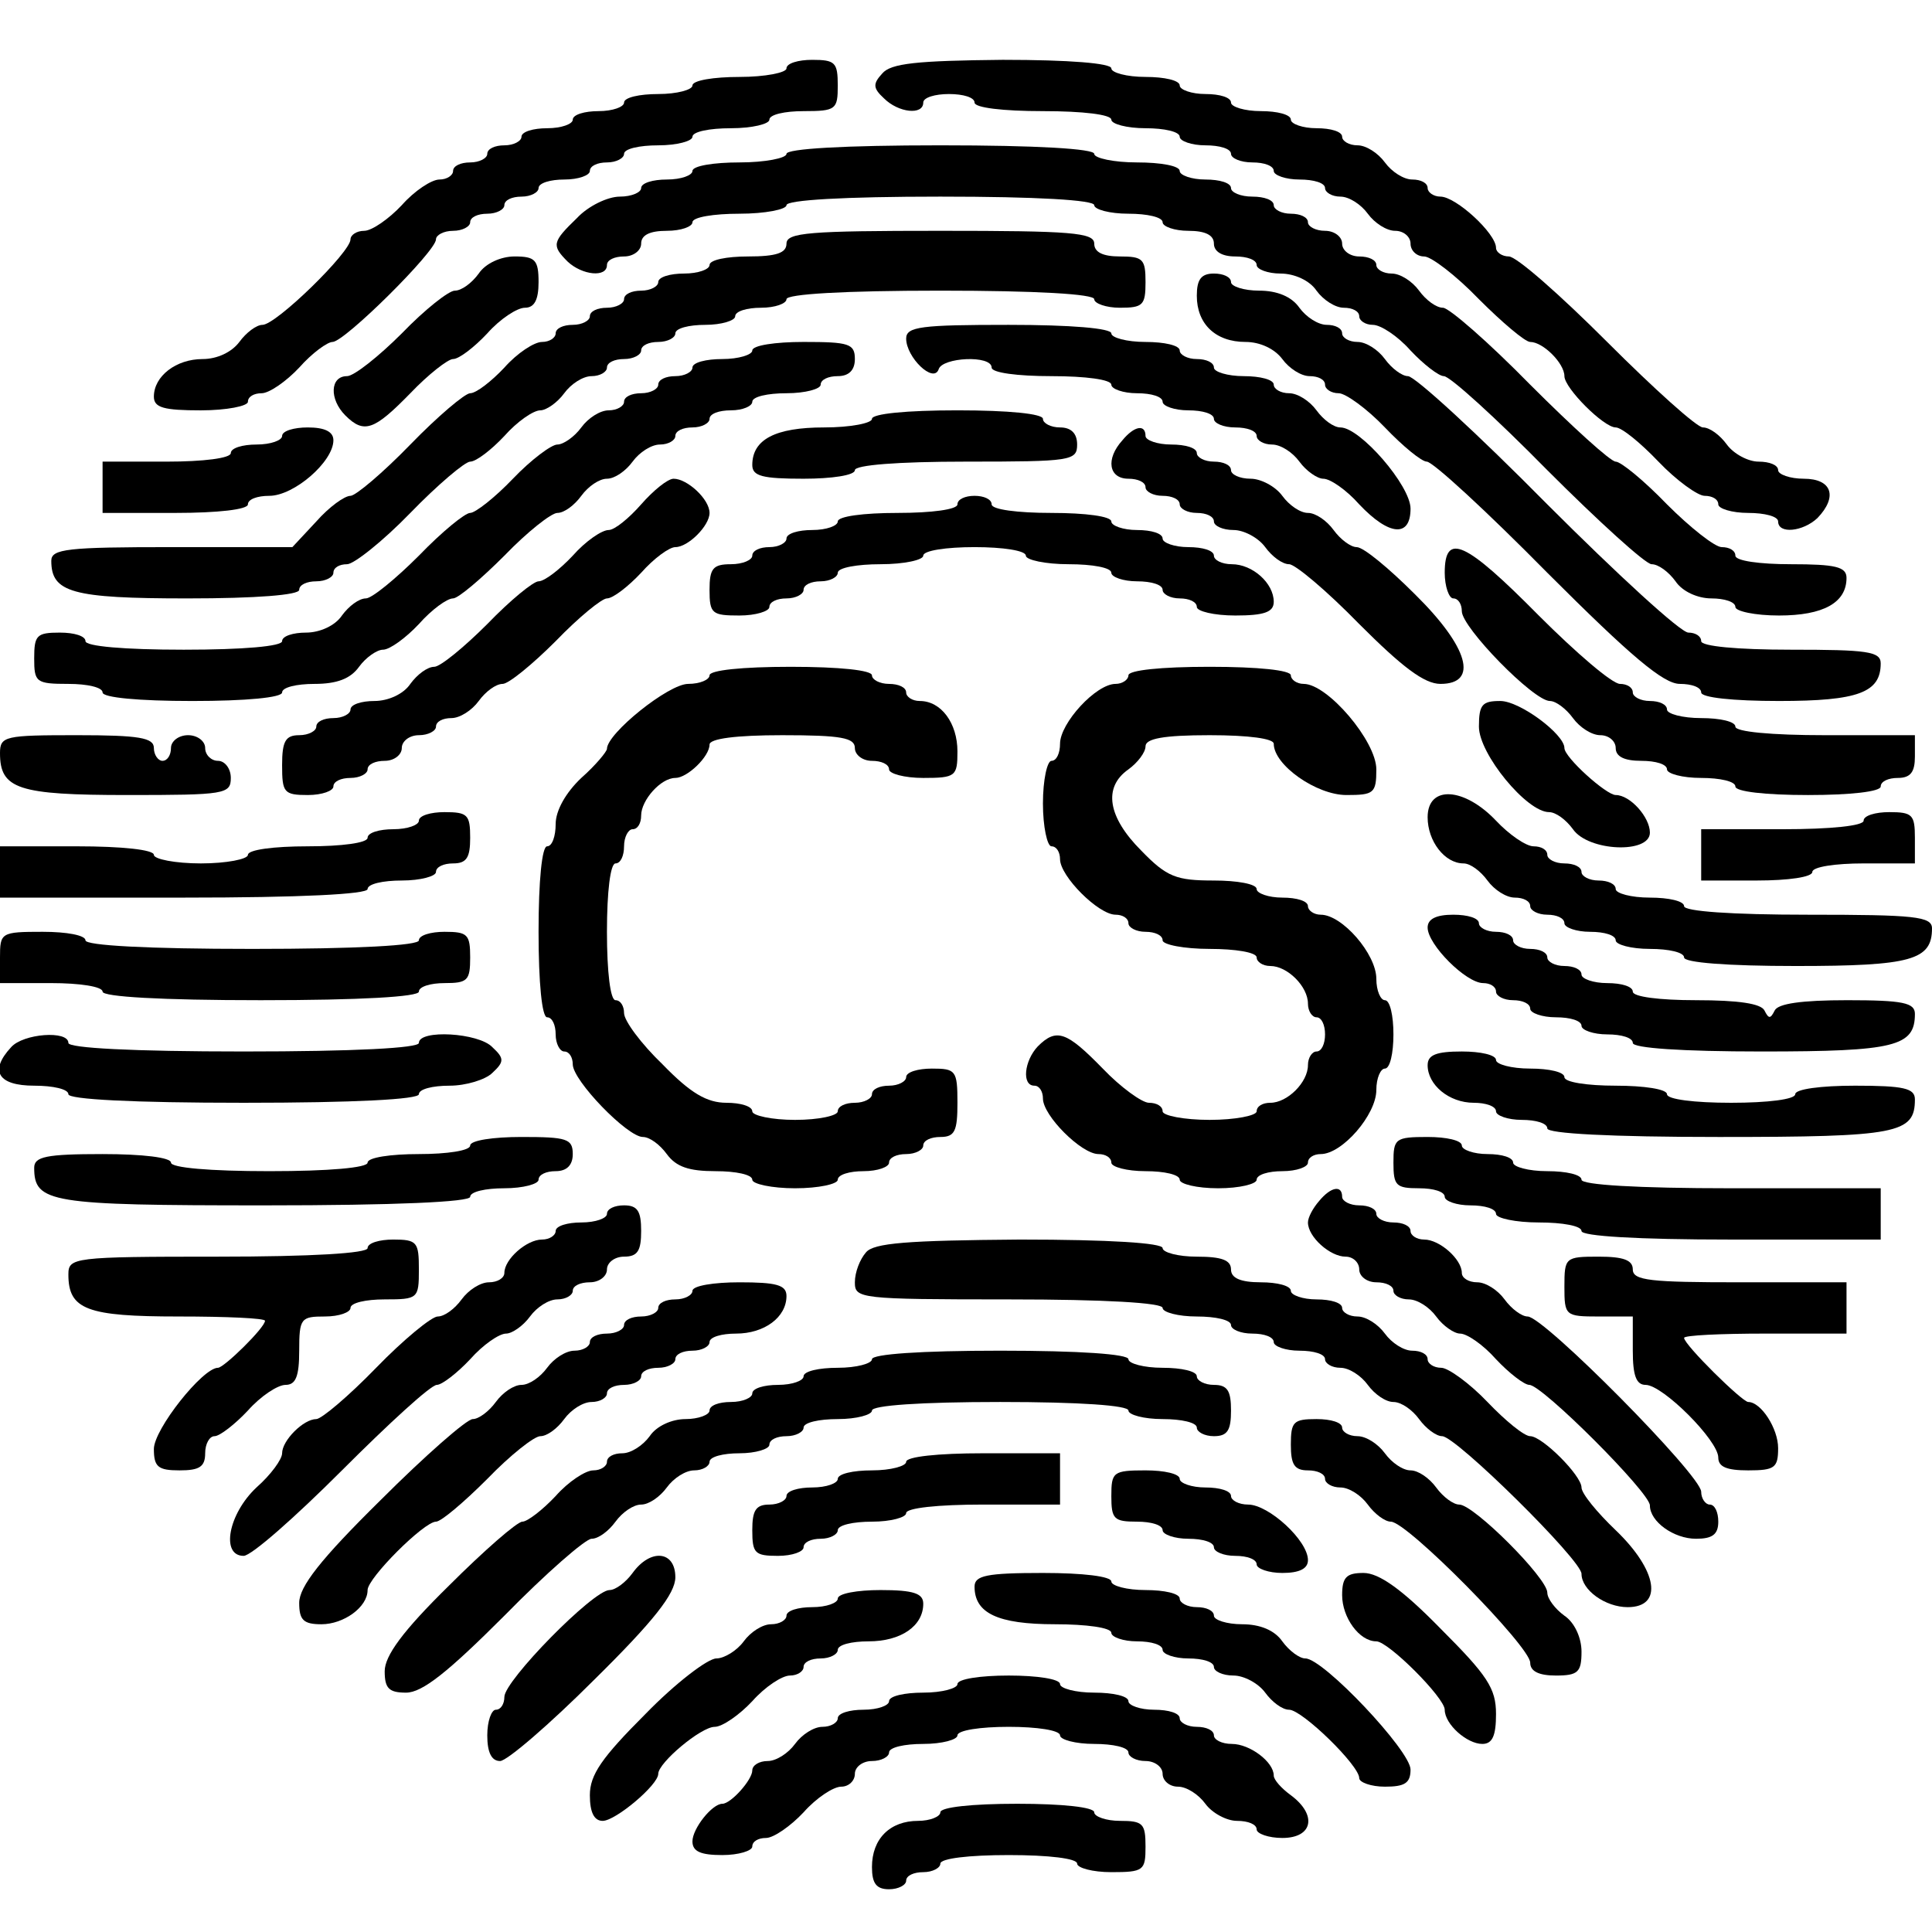
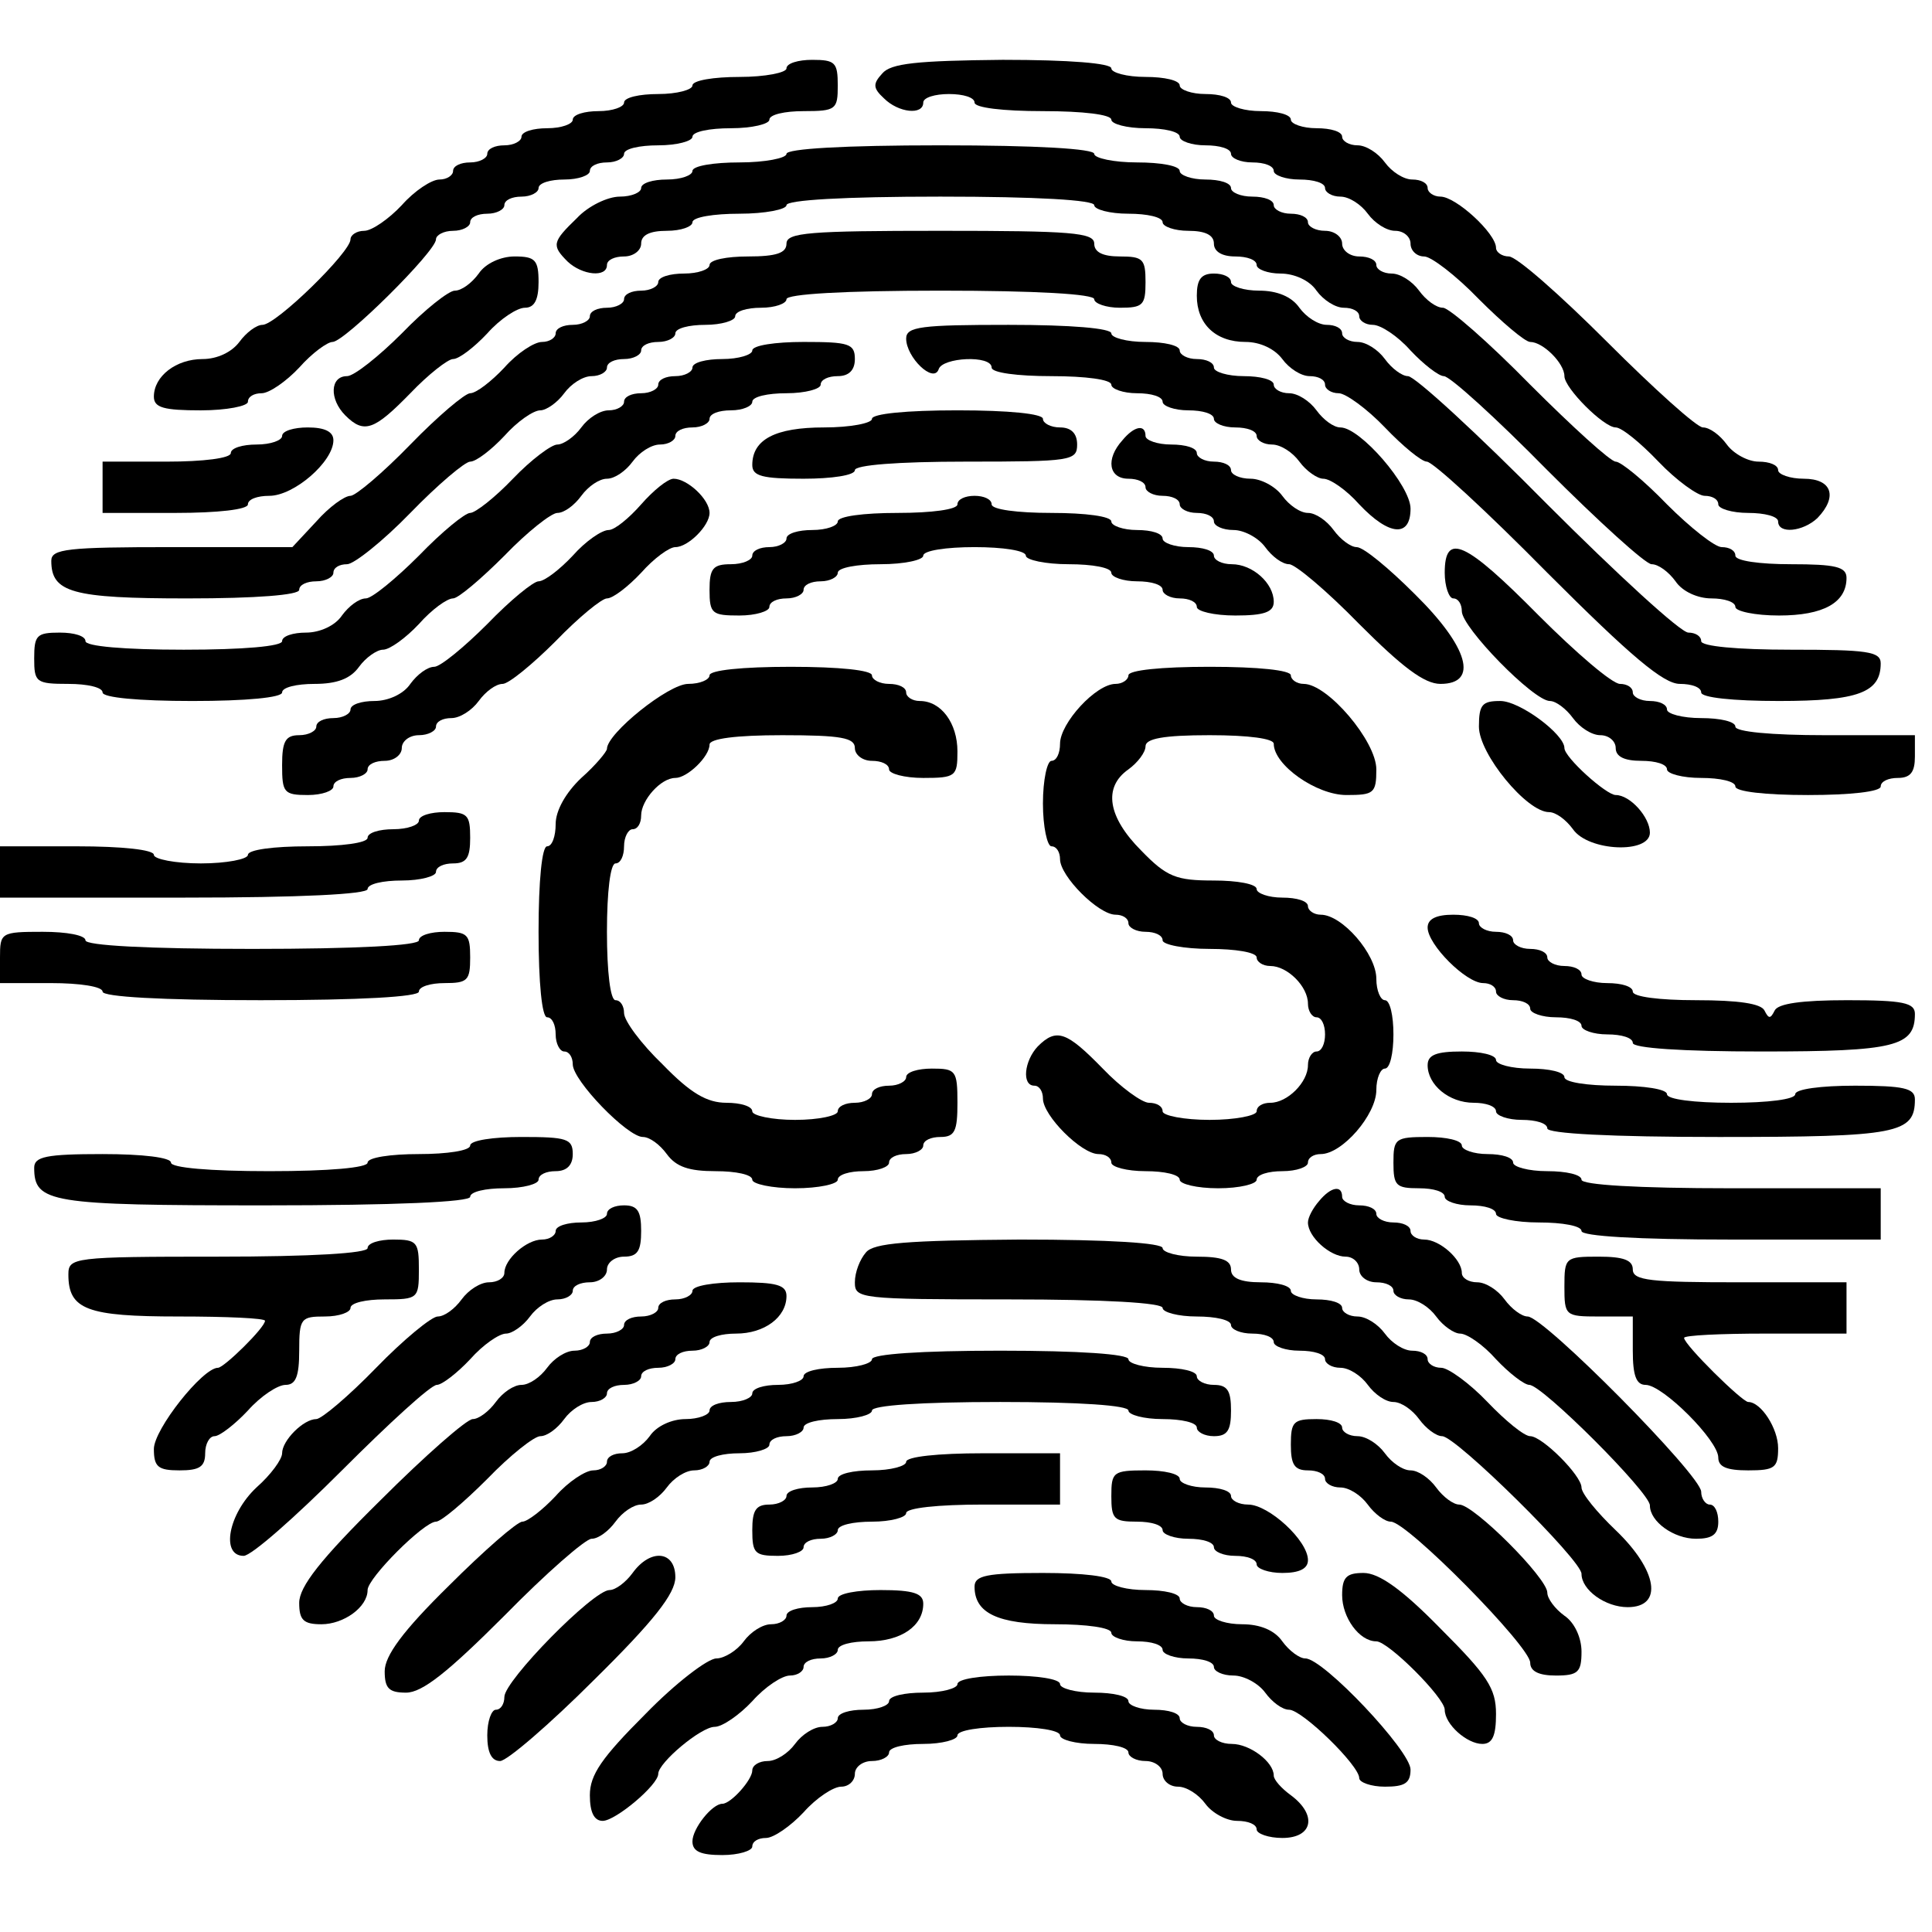
<svg xmlns="http://www.w3.org/2000/svg" version="1.0" width="226pt" height="226pt" viewBox="0 0 226 226" preserveAspectRatio="xMidYMid meet">
  <g transform="translate(0,226) scale(0.1,-0.1)" fill="#000000" stroke="none">
    <path d="M920 2180 c0 -5 -25 -10 -55 -10 -30 0 -55 -4 -55 -10 0 -5 -18 -10 -40 -10 -22 0 -40 -4 -40 -10 0 -5 -13 -10 -30 -10 -16 0 -30 -4 -30 -10 0 -5 -13 -10 -30 -10 -16 0 -30 -4 -30 -10 0 -5 -9 -10 -20 -10 -11 0 -20 -4 -20 -10 0 -5 -9 -10 -20 -10 -11 0 -20 -4 -20 -10 0 -5 -7 -10 -16 -10 -9 0 -29 -13 -44 -30 -15 -16 -35 -30 -44 -30 -9 0 -16 -5 -16 -10 0 -15 -87 -100 -103 -100 -7 0 -19 -9 -27 -20 -9 -12 -26 -20 -43 -20 -31 0 -57 -20 -57 -44 0 -13 12 -16 55 -16 30 0 55 5 55 10 0 6 7 10 16 10 9 0 29 14 44 30 15 17 33 30 39 30 14 0 121 106 121 120 0 5 9 10 20 10 11 0 20 5 20 10 0 6 9 10 20 10 11 0 20 5 20 10 0 6 9 10 20 10 11 0 20 5 20 10 0 6 14 10 30 10 17 0 30 5 30 10 0 6 9 10 20 10 11 0 20 5 20 10 0 6 18 10 40 10 22 0 40 5 40 10 0 6 20 10 45 10 25 0 45 5 45 10 0 6 18 10 40 10 38 0 40 2 40 30 0 27 -3 30 -30 30 -16 0 -30 -4 -30 -10z" />
    <path d="M1032 2174 c-11 -12 -11 -17 2 -29 17 -17 46 -20 46 -5 0 6 14 10 30 10 17 0 30 -4 30 -10 0 -6 33 -10 80 -10 47 0 80 -4 80 -10 0 -5 18 -10 40 -10 22 0 40 -4 40 -10 0 -5 14 -10 30 -10 17 0 30 -4 30 -10 0 -5 11 -10 25 -10 14 0 25 -4 25 -10 0 -5 14 -10 30 -10 17 0 30 -4 30 -10 0 -5 8 -10 18 -10 10 0 24 -9 32 -20 8 -11 22 -20 32 -20 10 0 18 -7 18 -15 0 -8 7 -15 16 -15 8 0 37 -22 64 -50 27 -27 54 -50 60 -50 15 0 40 -25 40 -40 0 -14 46 -60 60 -60 7 0 29 -18 50 -40 21 -22 46 -40 54 -40 9 0 16 -4 16 -10 0 -5 16 -10 35 -10 19 0 35 -4 35 -10 0 -15 29 -12 46 4 24 25 17 46 -16 46 -16 0 -30 5 -30 10 0 6 -10 10 -23 10 -12 0 -29 9 -37 20 -8 11 -20 20 -28 20 -7 0 -57 45 -112 100 -55 55 -106 100 -115 100 -8 0 -15 5 -15 10 0 17 -47 60 -65 60 -8 0 -15 5 -15 10 0 6 -8 10 -18 10 -10 0 -24 9 -32 20 -8 11 -22 20 -32 20 -10 0 -18 5 -18 10 0 6 -13 10 -30 10 -16 0 -30 5 -30 10 0 6 -16 10 -35 10 -19 0 -35 5 -35 10 0 6 -13 10 -30 10 -16 0 -30 5 -30 10 0 6 -18 10 -40 10 -22 0 -40 5 -40 10 0 6 -49 10 -127 10 -100 -1 -131 -4 -141 -16z" />
    <path d="M920 2080 c0 -5 -25 -10 -55 -10 -30 0 -55 -4 -55 -10 0 -5 -13 -10 -30 -10 -16 0 -30 -4 -30 -10 0 -5 -11 -10 -25 -10 -14 0 -37 -11 -50 -25 -29 -28 -30 -32 -11 -51 17 -16 46 -19 46 -4 0 6 9 10 20 10 11 0 20 7 20 15 0 10 10 15 30 15 17 0 30 5 30 10 0 6 25 10 55 10 30 0 55 5 55 10 0 6 67 10 180 10 113 0 180 -4 180 -10 0 -5 18 -10 40 -10 22 0 40 -4 40 -10 0 -5 14 -10 30 -10 20 0 30 -5 30 -15 0 -9 9 -15 25 -15 14 0 25 -4 25 -10 0 -5 13 -10 28 -10 16 0 34 -8 42 -20 8 -11 22 -20 32 -20 10 0 18 -4 18 -10 0 -5 7 -10 16 -10 9 0 29 -13 44 -30 15 -16 33 -30 39 -30 7 0 61 -49 121 -110 60 -60 115 -110 122 -110 8 0 20 -9 28 -20 8 -12 26 -20 42 -20 15 0 28 -4 28 -10 0 -5 23 -10 51 -10 52 0 79 15 79 44 0 13 -13 16 -65 16 -37 0 -65 4 -65 10 0 6 -7 10 -16 10 -8 0 -37 23 -64 50 -27 28 -54 50 -60 50 -6 0 -51 41 -100 90 -49 50 -95 90 -102 90 -8 0 -20 9 -28 20 -8 11 -22 20 -32 20 -10 0 -18 5 -18 10 0 6 -9 10 -20 10 -11 0 -20 7 -20 15 0 8 -9 15 -20 15 -11 0 -20 5 -20 10 0 6 -9 10 -20 10 -11 0 -20 5 -20 10 0 6 -11 10 -25 10 -14 0 -25 5 -25 10 0 6 -13 10 -30 10 -16 0 -30 5 -30 10 0 6 -22 10 -50 10 -27 0 -50 5 -50 10 0 6 -67 10 -180 10 -113 0 -180 -4 -180 -10z" />
    <path d="M920 1975 c0 -11 -12 -15 -45 -15 -25 0 -45 -4 -45 -10 0 -5 -13 -10 -30 -10 -16 0 -30 -4 -30 -10 0 -5 -9 -10 -20 -10 -11 0 -20 -4 -20 -10 0 -5 -9 -10 -20 -10 -11 0 -20 -4 -20 -10 0 -5 -9 -10 -20 -10 -11 0 -20 -4 -20 -10 0 -5 -7 -10 -16 -10 -9 0 -29 -13 -44 -30 -15 -16 -33 -30 -40 -30 -6 0 -38 -27 -70 -60 -32 -33 -64 -60 -70 -60 -7 0 -25 -13 -40 -30 l-28 -30 -141 0 c-122 0 -141 -2 -141 -16 0 -37 24 -44 159 -44 81 0 131 4 131 10 0 6 9 10 20 10 11 0 20 5 20 10 0 6 7 10 16 10 8 0 42 27 74 60 32 33 64 60 70 60 7 0 25 14 40 30 15 17 34 30 42 30 7 0 20 9 28 20 8 11 22 20 32 20 10 0 18 5 18 10 0 6 9 10 20 10 11 0 20 5 20 10 0 6 9 10 20 10 11 0 20 5 20 10 0 6 16 10 35 10 19 0 35 5 35 10 0 6 14 10 30 10 17 0 30 5 30 10 0 6 67 10 180 10 113 0 180 -4 180 -10 0 -5 14 -10 30 -10 27 0 30 3 30 30 0 27 -3 30 -30 30 -20 0 -30 5 -30 15 0 13 -27 15 -180 15 -153 0 -180 -2 -180 -15z" />
    <path d="M560 1940 c-8 -11 -20 -20 -28 -20 -7 0 -35 -22 -62 -50 -27 -27 -56 -50 -64 -50 -20 0 -21 -27 -2 -46 22 -22 34 -17 76 26 21 22 44 40 50 40 7 0 25 14 40 30 15 17 35 30 44 30 11 0 16 9 16 30 0 26 -4 30 -28 30 -16 0 -34 -8 -42 -20z" />
    <path d="M1400 1914 c0 -33 22 -54 57 -54 17 0 34 -8 43 -20 8 -11 22 -20 32 -20 10 0 18 -4 18 -10 0 -5 7 -10 16 -10 8 0 33 -18 54 -40 21 -22 43 -40 49 -40 7 0 70 -58 141 -130 98 -98 136 -130 155 -130 14 0 25 -4 25 -10 0 -6 37 -10 91 -10 93 0 119 10 119 44 0 14 -16 16 -105 16 -63 0 -105 4 -105 10 0 6 -7 10 -15 10 -9 0 -83 68 -165 150 -82 83 -155 150 -163 150 -7 0 -19 9 -27 20 -8 11 -22 20 -32 20 -10 0 -18 5 -18 10 0 6 -8 10 -18 10 -10 0 -24 9 -32 20 -9 13 -26 20 -47 20 -18 0 -33 5 -33 10 0 6 -9 10 -20 10 -15 0 -20 -7 -20 -26z" />
    <path d="M1060 1864 c0 -22 32 -53 38 -36 4 14 62 17 62 2 0 -6 30 -10 70 -10 40 0 70 -4 70 -10 0 -5 14 -10 30 -10 17 0 30 -4 30 -10 0 -5 14 -10 30 -10 17 0 30 -4 30 -10 0 -5 11 -10 25 -10 14 0 25 -4 25 -10 0 -5 8 -10 18 -10 10 0 24 -9 32 -20 8 -11 21 -20 28 -20 8 0 27 -13 42 -30 35 -37 60 -39 60 -5 0 27 -59 95 -82 95 -8 0 -20 9 -28 20 -8 11 -22 20 -32 20 -10 0 -18 5 -18 10 0 6 -16 10 -35 10 -19 0 -35 5 -35 10 0 6 -9 10 -20 10 -11 0 -20 5 -20 10 0 6 -18 10 -40 10 -22 0 -40 5 -40 10 0 6 -47 10 -120 10 -102 0 -120 -2 -120 -16z" />
    <path d="M880 1850 c0 -5 -16 -10 -35 -10 -19 0 -35 -4 -35 -10 0 -5 -9 -10 -20 -10 -11 0 -20 -4 -20 -10 0 -5 -9 -10 -20 -10 -11 0 -20 -4 -20 -10 0 -5 -8 -10 -18 -10 -10 0 -24 -9 -32 -20 -8 -11 -21 -20 -28 -20 -7 0 -31 -18 -52 -40 -21 -22 -44 -40 -50 -40 -6 0 -33 -22 -60 -50 -27 -27 -55 -50 -62 -50 -8 0 -20 -9 -28 -20 -8 -12 -26 -20 -42 -20 -15 0 -28 -4 -28 -10 0 -6 -45 -10 -115 -10 -70 0 -115 4 -115 10 0 6 -13 10 -30 10 -27 0 -30 -3 -30 -30 0 -28 2 -30 40 -30 22 0 40 -4 40 -10 0 -6 42 -10 105 -10 63 0 105 4 105 10 0 6 17 10 38 10 26 0 42 6 52 20 8 11 21 20 28 20 8 0 27 14 42 30 15 17 33 30 40 30 6 0 33 23 60 50 27 28 55 50 62 50 8 0 20 9 28 20 8 11 21 20 30 20 9 0 22 9 30 20 8 11 22 20 32 20 10 0 18 5 18 10 0 6 9 10 20 10 11 0 20 5 20 10 0 6 11 10 25 10 14 0 25 5 25 10 0 6 18 10 40 10 22 0 40 5 40 10 0 6 9 10 20 10 13 0 20 7 20 20 0 18 -7 20 -60 20 -33 0 -60 -4 -60 -10z" />
    <path d="M1020 1770 c0 -5 -25 -10 -56 -10 -57 0 -84 -14 -84 -44 0 -13 12 -16 60 -16 33 0 60 4 60 10 0 6 50 10 130 10 123 0 130 1 130 20 0 13 -7 20 -20 20 -11 0 -20 5 -20 10 0 6 -40 10 -100 10 -60 0 -100 -4 -100 -10z" />
    <path d="M330 1750 c0 -5 -13 -10 -30 -10 -16 0 -30 -4 -30 -10 0 -6 -32 -10 -75 -10 l-75 0 0 -30 0 -30 85 0 c50 0 85 4 85 10 0 6 11 10 25 10 29 0 75 40 75 65 0 10 -10 15 -30 15 -16 0 -30 -4 -30 -10z" />
    <path d="M1313 1745 c-20 -22 -16 -45 7 -45 11 0 20 -4 20 -10 0 -5 9 -10 20 -10 11 0 20 -4 20 -10 0 -5 9 -10 20 -10 11 0 20 -4 20 -10 0 -5 10 -10 23 -10 12 0 29 -9 37 -20 8 -11 20 -20 28 -20 7 0 44 -31 82 -70 50 -50 76 -70 95 -70 45 0 33 43 -30 105 -30 30 -60 55 -68 55 -7 0 -19 9 -27 20 -8 11 -21 20 -30 20 -9 0 -22 9 -30 20 -8 11 -25 20 -37 20 -13 0 -23 5 -23 10 0 6 -9 10 -20 10 -11 0 -20 5 -20 10 0 6 -13 10 -30 10 -16 0 -30 5 -30 10 0 14 -13 12 -27 -5z" />
    <path d="M750 1670 c-14 -16 -31 -30 -38 -30 -8 0 -27 -13 -42 -30 -15 -16 -33 -30 -40 -30 -6 0 -33 -22 -60 -50 -27 -27 -55 -50 -62 -50 -8 0 -20 -9 -28 -20 -8 -12 -26 -20 -42 -20 -15 0 -28 -4 -28 -10 0 -5 -9 -10 -20 -10 -11 0 -20 -4 -20 -10 0 -5 -9 -10 -20 -10 -16 0 -20 -7 -20 -35 0 -32 2 -35 30 -35 17 0 30 5 30 10 0 6 9 10 20 10 11 0 20 5 20 10 0 6 9 10 20 10 11 0 20 7 20 15 0 8 9 15 20 15 11 0 20 5 20 10 0 6 8 10 18 10 10 0 24 9 32 20 8 11 20 20 28 20 7 0 35 23 62 50 27 28 54 50 60 50 7 0 25 14 40 30 15 17 33 30 40 30 15 0 40 25 40 40 0 16 -26 40 -42 40 -7 0 -24 -14 -38 -30z" />
    <path d="M1120 1670 c0 -6 -30 -10 -70 -10 -40 0 -70 -4 -70 -10 0 -5 -13 -10 -30 -10 -16 0 -30 -4 -30 -10 0 -5 -9 -10 -20 -10 -11 0 -20 -4 -20 -10 0 -5 -11 -10 -25 -10 -21 0 -25 -5 -25 -30 0 -28 3 -30 35 -30 19 0 35 5 35 10 0 6 9 10 20 10 11 0 20 5 20 10 0 6 9 10 20 10 11 0 20 5 20 10 0 6 23 10 50 10 28 0 50 5 50 10 0 6 27 10 60 10 33 0 60 -4 60 -10 0 -5 23 -10 50 -10 28 0 50 -4 50 -10 0 -5 14 -10 30 -10 17 0 30 -4 30 -10 0 -5 9 -10 20 -10 11 0 20 -4 20 -10 0 -5 20 -10 45 -10 34 0 45 4 45 16 0 22 -25 44 -49 44 -12 0 -21 5 -21 10 0 6 -13 10 -30 10 -16 0 -30 5 -30 10 0 6 -13 10 -30 10 -16 0 -30 5 -30 10 0 6 -30 10 -70 10 -40 0 -70 4 -70 10 0 6 -9 10 -20 10 -11 0 -20 -4 -20 -10z" />
    <path d="M1690 1590 c0 -16 5 -30 10 -30 6 0 10 -7 10 -15 0 -19 84 -105 103 -105 7 0 19 -9 27 -20 8 -11 22 -20 32 -20 10 0 18 -7 18 -15 0 -10 10 -15 30 -15 17 0 30 -4 30 -10 0 -5 18 -10 40 -10 22 0 40 -4 40 -10 0 -6 35 -10 85 -10 50 0 85 4 85 10 0 6 9 10 20 10 15 0 20 7 20 25 l0 25 -105 0 c-63 0 -105 4 -105 10 0 6 -18 10 -40 10 -22 0 -40 5 -40 10 0 6 -9 10 -20 10 -11 0 -20 5 -20 10 0 6 -7 10 -15 10 -9 0 -51 36 -95 80 -86 87 -110 98 -110 50z" />
    <path d="M830 1470 c0 -5 -11 -10 -25 -10 -23 0 -95 -58 -95 -76 0 -3 -13 -19 -30 -34 -18 -17 -30 -38 -30 -54 0 -14 -4 -26 -10 -26 -6 0 -10 -40 -10 -100 0 -60 4 -100 10 -100 6 0 10 -9 10 -20 0 -11 5 -20 10 -20 6 0 10 -7 10 -15 0 -19 64 -85 82 -85 8 0 20 -9 28 -20 11 -15 26 -20 57 -20 24 0 43 -4 43 -10 0 -5 23 -10 50 -10 28 0 50 5 50 10 0 6 14 10 30 10 17 0 30 5 30 10 0 6 9 10 20 10 11 0 20 5 20 10 0 6 9 10 20 10 17 0 20 7 20 40 0 38 -2 40 -30 40 -16 0 -30 -4 -30 -10 0 -5 -9 -10 -20 -10 -11 0 -20 -4 -20 -10 0 -5 -9 -10 -20 -10 -11 0 -20 -4 -20 -10 0 -5 -22 -10 -50 -10 -27 0 -50 5 -50 10 0 6 -14 10 -30 10 -23 0 -42 11 -75 45 -25 24 -45 51 -45 60 0 8 -4 15 -10 15 -6 0 -10 33 -10 80 0 47 4 80 10 80 6 0 10 9 10 20 0 11 5 20 10 20 6 0 10 7 10 16 0 18 23 44 40 44 14 0 40 25 40 39 0 7 31 11 85 11 69 0 85 -3 85 -15 0 -8 9 -15 20 -15 11 0 20 -4 20 -10 0 -5 18 -10 40 -10 38 0 40 2 40 31 0 33 -19 59 -44 59 -9 0 -16 5 -16 10 0 6 -9 10 -20 10 -11 0 -20 5 -20 10 0 6 -38 10 -95 10 -57 0 -95 -4 -95 -10z" />
    <path d="M1320 1470 c0 -5 -7 -10 -15 -10 -23 0 -65 -46 -65 -70 0 -11 -4 -20 -10 -20 -5 0 -10 -22 -10 -50 0 -27 5 -50 10 -50 6 0 10 -7 10 -15 0 -20 45 -65 65 -65 8 0 15 -4 15 -10 0 -5 9 -10 20 -10 11 0 20 -4 20 -10 0 -5 25 -10 55 -10 30 0 55 -4 55 -10 0 -5 7 -10 16 -10 20 0 44 -24 44 -44 0 -9 5 -16 10 -16 6 0 10 -9 10 -20 0 -11 -4 -20 -10 -20 -5 0 -10 -7 -10 -16 0 -20 -24 -44 -44 -44 -9 0 -16 -4 -16 -10 0 -5 -25 -10 -55 -10 -30 0 -55 5 -55 10 0 6 -7 10 -16 10 -8 0 -33 18 -54 40 -42 43 -54 48 -76 26 -16 -17 -19 -46 -4 -46 6 0 10 -7 10 -15 0 -20 45 -65 65 -65 8 0 15 -4 15 -10 0 -5 18 -10 40 -10 22 0 40 -4 40 -10 0 -5 20 -10 45 -10 25 0 45 5 45 10 0 6 14 10 30 10 17 0 30 5 30 10 0 6 7 10 15 10 25 0 65 46 65 75 0 14 5 25 10 25 6 0 10 18 10 40 0 22 -4 40 -10 40 -5 0 -10 11 -10 25 0 29 -40 75 -65 75 -8 0 -15 5 -15 10 0 6 -13 10 -30 10 -16 0 -30 5 -30 10 0 6 -23 10 -50 10 -44 0 -55 4 -85 35 -39 39 -45 74 -15 95 11 8 20 20 20 27 0 9 21 13 75 13 46 0 75 -4 75 -10 0 -25 50 -60 85 -60 32 0 35 2 35 30 0 33 -57 100 -85 100 -8 0 -15 5 -15 10 0 6 -38 10 -95 10 -57 0 -95 -4 -95 -10z" />
    <path d="M1730 1410 c0 -32 56 -100 82 -100 8 0 20 -9 28 -20 18 -26 90 -29 90 -4 0 18 -23 44 -40 44 -11 0 -60 44 -60 55 0 16 -52 55 -75 55 -21 0 -25 -4 -25 -30z" />
-     <path d="M0 1379 c0 -42 21 -49 149 -49 114 0 121 1 121 20 0 11 -7 20 -15 20 -8 0 -15 7 -15 15 0 8 -9 15 -20 15 -11 0 -20 -7 -20 -15 0 -8 -4 -15 -10 -15 -5 0 -10 7 -10 15 0 12 -17 15 -90 15 -84 0 -90 -1 -90 -21z" />
-     <path d="M1670 1304 c0 -28 20 -54 42 -54 8 0 20 -9 28 -20 8 -11 22 -20 32 -20 10 0 18 -4 18 -10 0 -5 9 -10 20 -10 11 0 20 -4 20 -10 0 -5 14 -10 30 -10 17 0 30 -4 30 -10 0 -5 18 -10 40 -10 22 0 40 -4 40 -10 0 -6 50 -10 131 -10 135 0 159 7 159 44 0 14 -20 16 -145 16 -90 0 -145 4 -145 10 0 6 -18 10 -40 10 -22 0 -40 5 -40 10 0 6 -9 10 -20 10 -11 0 -20 5 -20 10 0 6 -9 10 -20 10 -11 0 -20 5 -20 10 0 6 -7 10 -16 10 -9 0 -29 14 -44 30 -37 39 -80 42 -80 4z" />
    <path d="M490 1300 c0 -5 -13 -10 -30 -10 -16 0 -30 -4 -30 -10 0 -6 -30 -10 -70 -10 -40 0 -70 -4 -70 -10 0 -5 -25 -10 -55 -10 -30 0 -55 5 -55 10 0 6 -37 10 -90 10 l-90 0 0 -30 0 -30 215 0 c137 0 215 4 215 10 0 6 18 10 40 10 22 0 40 5 40 10 0 6 9 10 20 10 16 0 20 7 20 30 0 27 -3 30 -30 30 -16 0 -30 -4 -30 -10z" />
-     <path d="M2180 1300 c0 -6 -38 -10 -95 -10 l-95 0 0 -30 0 -30 65 0 c37 0 65 4 65 10 0 6 27 10 60 10 l60 0 0 30 c0 27 -3 30 -30 30 -16 0 -30 -4 -30 -10z" />
    <path d="M1670 1175 c0 -20 45 -65 65 -65 8 0 15 -4 15 -10 0 -5 9 -10 20 -10 11 0 20 -4 20 -10 0 -5 14 -10 30 -10 17 0 30 -4 30 -10 0 -5 14 -10 30 -10 17 0 30 -4 30 -10 0 -6 57 -10 151 -10 156 0 179 6 179 44 0 13 -14 16 -79 16 -54 0 -81 -4 -85 -12 -5 -10 -7 -10 -12 0 -4 8 -30 12 -80 12 -43 0 -74 4 -74 10 0 6 -13 10 -30 10 -16 0 -30 5 -30 10 0 6 -9 10 -20 10 -11 0 -20 5 -20 10 0 6 -9 10 -20 10 -11 0 -20 5 -20 10 0 6 -9 10 -20 10 -11 0 -20 5 -20 10 0 6 -13 10 -30 10 -20 0 -30 -5 -30 -15z" />
    <path d="M0 1140 l0 -30 60 0 c33 0 60 -4 60 -10 0 -6 68 -10 185 -10 117 0 185 4 185 10 0 6 14 10 30 10 27 0 30 3 30 30 0 27 -3 30 -30 30 -16 0 -30 -4 -30 -10 0 -6 -72 -10 -195 -10 -123 0 -195 4 -195 10 0 6 -22 10 -50 10 -49 0 -50 -1 -50 -30z" />
-     <path d="M13 1035 c-26 -28 -15 -45 27 -45 22 0 40 -4 40 -10 0 -6 75 -10 205 -10 130 0 205 4 205 10 0 6 16 10 36 10 19 0 42 7 50 15 14 13 14 17 0 30 -16 17 -86 21 -86 5 0 -6 -75 -10 -205 -10 -130 0 -205 4 -205 10 0 15 -53 11 -67 -5z" />
    <path d="M1670 1014 c0 -23 25 -44 54 -44 14 0 26 -4 26 -10 0 -5 14 -10 30 -10 17 0 30 -4 30 -10 0 -6 74 -10 201 -10 209 0 229 4 229 44 0 13 -13 16 -70 16 -40 0 -70 -4 -70 -10 0 -6 -32 -10 -75 -10 -43 0 -75 4 -75 10 0 6 -27 10 -60 10 -33 0 -60 4 -60 10 0 6 -18 10 -40 10 -22 0 -40 5 -40 10 0 6 -18 10 -40 10 -30 0 -40 -4 -40 -16z" />
    <path d="M550 920 c0 -6 -27 -10 -60 -10 -33 0 -60 -4 -60 -10 0 -6 -45 -10 -115 -10 -70 0 -115 4 -115 10 0 6 -33 10 -80 10 -66 0 -80 -3 -80 -16 0 -41 18 -44 269 -44 154 0 241 4 241 10 0 6 18 10 40 10 22 0 40 5 40 10 0 6 9 10 20 10 13 0 20 7 20 20 0 18 -7 20 -60 20 -33 0 -60 -4 -60 -10z" />
    <path d="M1630 900 c0 -27 3 -30 30 -30 17 0 30 -4 30 -10 0 -5 14 -10 30 -10 17 0 30 -4 30 -10 0 -5 23 -10 50 -10 28 0 50 -4 50 -10 0 -6 65 -10 175 -10 l175 0 0 30 0 30 -175 0 c-110 0 -175 4 -175 10 0 6 -18 10 -40 10 -22 0 -40 5 -40 10 0 6 -13 10 -30 10 -16 0 -30 5 -30 10 0 6 -18 10 -40 10 -38 0 -40 -2 -40 -30z" />
    <path d="M1543 855 c-7 -8 -13 -19 -13 -25 0 -17 26 -40 44 -40 9 0 16 -7 16 -15 0 -8 9 -15 20 -15 11 0 20 -4 20 -10 0 -5 8 -10 18 -10 10 0 24 -9 32 -20 8 -11 21 -20 28 -20 8 0 27 -13 42 -30 15 -16 33 -30 39 -30 15 0 141 -126 141 -141 0 -19 28 -39 54 -39 19 0 26 5 26 20 0 11 -4 20 -10 20 -5 0 -10 7 -10 15 0 19 -184 205 -203 205 -7 0 -19 9 -27 20 -8 11 -22 20 -32 20 -10 0 -18 5 -18 11 0 16 -26 39 -44 39 -9 0 -16 5 -16 10 0 6 -9 10 -20 10 -11 0 -20 5 -20 10 0 6 -9 10 -20 10 -11 0 -20 5 -20 10 0 14 -13 12 -27 -5z" />
    <path d="M710 840 c0 -5 -13 -10 -30 -10 -16 0 -30 -4 -30 -10 0 -5 -7 -10 -16 -10 -18 0 -44 -23 -44 -39 0 -6 -8 -11 -18 -11 -10 0 -24 -9 -32 -20 -8 -11 -20 -20 -28 -20 -7 0 -40 -27 -72 -60 -32 -33 -64 -60 -70 -60 -15 0 -40 -25 -40 -40 0 -7 -13 -25 -30 -40 -33 -31 -42 -80 -15 -80 9 0 60 45 115 100 55 55 104 100 111 100 6 0 24 14 39 30 15 17 34 30 42 30 7 0 20 9 28 20 8 11 22 20 32 20 10 0 18 5 18 10 0 6 9 10 20 10 11 0 20 7 20 15 0 8 9 15 20 15 16 0 20 7 20 30 0 23 -4 30 -20 30 -11 0 -20 -4 -20 -10z" />
    <path d="M430 800 c0 -6 -65 -10 -175 -10 -170 0 -175 -1 -175 -21 0 -41 22 -49 129 -49 56 0 101 -2 101 -5 0 -8 -48 -55 -55 -55 -18 0 -75 -72 -75 -95 0 -21 5 -25 30 -25 23 0 30 4 30 20 0 11 5 20 11 20 6 0 24 14 39 30 15 17 35 30 44 30 12 0 16 10 16 40 0 38 2 40 30 40 17 0 30 5 30 10 0 6 18 10 40 10 39 0 40 1 40 35 0 32 -2 35 -30 35 -16 0 -30 -4 -30 -10z" />
    <path d="M1013 795 c-7 -8 -13 -23 -13 -35 0 -19 5 -20 180 -20 113 0 180 -4 180 -10 0 -5 18 -10 40 -10 22 0 40 -4 40 -10 0 -5 11 -10 25 -10 14 0 25 -4 25 -10 0 -5 14 -10 30 -10 17 0 30 -4 30 -10 0 -5 8 -10 18 -10 10 0 24 -9 32 -20 8 -11 21 -20 30 -20 9 0 22 -9 30 -20 8 -11 20 -20 27 -20 16 0 163 -145 163 -161 0 -19 28 -39 54 -39 42 0 35 43 -14 90 -22 21 -40 43 -40 50 0 14 -46 60 -60 60 -7 0 -29 18 -50 40 -21 22 -46 40 -54 40 -9 0 -16 5 -16 10 0 6 -8 10 -18 10 -10 0 -24 9 -32 20 -8 11 -22 20 -32 20 -10 0 -18 5 -18 10 0 6 -13 10 -30 10 -16 0 -30 5 -30 10 0 6 -16 10 -35 10 -24 0 -35 5 -35 15 0 11 -11 15 -40 15 -22 0 -40 5 -40 10 0 6 -62 10 -167 10 -132 -1 -171 -4 -180 -15z" />
    <path d="M1830 755 c0 -34 1 -35 40 -35 l40 0 0 -40 c0 -29 4 -40 15 -40 20 0 85 -65 85 -85 0 -11 10 -15 35 -15 31 0 35 3 35 26 0 23 -20 54 -35 54 -7 0 -75 67 -75 75 0 3 43 5 95 5 l95 0 0 30 0 30 -125 0 c-104 0 -125 2 -125 15 0 11 -11 15 -40 15 -39 0 -40 -1 -40 -35z" />
    <path d="M810 750 c0 -5 -9 -10 -20 -10 -11 0 -20 -4 -20 -10 0 -5 -9 -10 -20 -10 -11 0 -20 -4 -20 -10 0 -5 -9 -10 -20 -10 -11 0 -20 -4 -20 -10 0 -5 -8 -10 -18 -10 -10 0 -24 -9 -32 -20 -8 -11 -21 -20 -30 -20 -9 0 -22 -9 -30 -20 -8 -11 -20 -20 -27 -20 -7 0 -56 -43 -108 -95 -70 -69 -95 -101 -95 -120 0 -20 5 -25 26 -25 26 0 54 20 54 40 0 14 66 80 80 80 6 0 33 23 60 50 27 28 55 50 62 50 8 0 20 9 28 20 8 11 22 20 32 20 10 0 18 5 18 10 0 6 9 10 20 10 11 0 20 5 20 10 0 6 9 10 20 10 11 0 20 5 20 10 0 6 9 10 20 10 11 0 20 5 20 10 0 6 14 10 31 10 33 0 59 19 59 44 0 13 -12 16 -55 16 -30 0 -55 -4 -55 -10z" />
    <path d="M1020 670 c0 -5 -18 -10 -40 -10 -22 0 -40 -4 -40 -10 0 -5 -13 -10 -30 -10 -16 0 -30 -4 -30 -10 0 -5 -11 -10 -25 -10 -14 0 -25 -4 -25 -10 0 -5 -13 -10 -28 -10 -16 0 -34 -8 -42 -20 -8 -11 -22 -20 -32 -20 -10 0 -18 -4 -18 -10 0 -5 -7 -10 -16 -10 -9 0 -29 -13 -44 -30 -15 -16 -33 -30 -39 -30 -6 0 -45 -34 -86 -75 -54 -53 -75 -82 -75 -100 0 -20 5 -25 25 -25 19 0 49 24 115 90 49 50 95 90 102 90 8 0 20 9 28 20 8 11 21 20 30 20 9 0 22 9 30 20 8 11 22 20 32 20 10 0 18 5 18 10 0 6 16 10 35 10 19 0 35 5 35 10 0 6 9 10 20 10 11 0 20 5 20 10 0 6 18 10 40 10 22 0 40 5 40 10 0 6 57 10 150 10 93 0 150 -4 150 -10 0 -5 18 -10 40 -10 22 0 40 -4 40 -10 0 -5 9 -10 20 -10 16 0 20 7 20 30 0 23 -4 30 -20 30 -11 0 -20 5 -20 10 0 6 -18 10 -40 10 -22 0 -40 5 -40 10 0 6 -57 10 -150 10 -93 0 -150 -4 -150 -10z" />
    <path d="M1510 570 c0 -23 4 -30 20 -30 11 0 20 -4 20 -10 0 -5 8 -10 18 -10 10 0 24 -9 32 -20 8 -11 20 -20 27 -20 19 0 163 -146 163 -165 0 -10 10 -15 30 -15 26 0 30 4 30 28 0 16 -8 34 -20 42 -11 8 -20 20 -20 27 0 17 -86 103 -103 103 -7 0 -19 9 -27 20 -8 11 -21 20 -30 20 -9 0 -22 9 -30 20 -8 11 -22 20 -32 20 -10 0 -18 5 -18 10 0 6 -13 10 -30 10 -27 0 -30 -3 -30 -30z" />
    <path d="M1060 550 c0 -5 -18 -10 -40 -10 -22 0 -40 -4 -40 -10 0 -5 -13 -10 -30 -10 -16 0 -30 -4 -30 -10 0 -5 -9 -10 -20 -10 -16 0 -20 -7 -20 -30 0 -27 3 -30 30 -30 17 0 30 5 30 10 0 6 9 10 20 10 11 0 20 5 20 10 0 6 18 10 40 10 22 0 40 5 40 10 0 6 37 10 90 10 l90 0 0 30 0 30 -90 0 c-53 0 -90 -4 -90 -10z" />
    <path d="M1300 510 c0 -27 3 -30 30 -30 17 0 30 -4 30 -10 0 -5 14 -10 30 -10 17 0 30 -4 30 -10 0 -5 11 -10 25 -10 14 0 25 -4 25 -10 0 -5 14 -10 30 -10 20 0 30 5 30 15 0 23 -46 65 -70 65 -11 0 -20 5 -20 10 0 6 -13 10 -30 10 -16 0 -30 5 -30 10 0 6 -18 10 -40 10 -38 0 -40 -2 -40 -30z" />
    <path d="M740 420 c-8 -11 -20 -20 -27 -20 -19 0 -123 -106 -123 -125 0 -8 -4 -15 -10 -15 -5 0 -10 -13 -10 -30 0 -20 5 -30 15 -30 8 0 58 43 110 95 70 69 95 101 95 120 0 31 -29 34 -50 5z" />
    <path d="M1140 404 c0 -31 27 -44 94 -44 37 0 66 -4 66 -10 0 -5 14 -10 30 -10 17 0 30 -4 30 -10 0 -5 14 -10 30 -10 17 0 30 -4 30 -10 0 -5 10 -10 23 -10 12 0 29 -9 37 -20 8 -11 20 -20 28 -20 15 0 82 -65 82 -80 0 -5 14 -10 30 -10 23 0 30 4 30 20 0 22 -102 130 -123 130 -7 0 -19 9 -27 20 -9 13 -26 20 -47 20 -18 0 -33 5 -33 10 0 6 -9 10 -20 10 -11 0 -20 5 -20 10 0 6 -18 10 -40 10 -22 0 -40 5 -40 10 0 6 -33 10 -80 10 -66 0 -80 -3 -80 -16z" />
    <path d="M1570 394 c0 -26 20 -54 40 -54 14 0 80 -66 80 -80 0 -17 26 -40 44 -40 12 0 16 10 16 35 0 30 -10 45 -65 100 -45 46 -72 65 -90 65 -20 0 -25 -5 -25 -26z" />
    <path d="M980 390 c0 -5 -13 -10 -30 -10 -16 0 -30 -4 -30 -10 0 -5 -8 -10 -18 -10 -10 0 -24 -9 -32 -20 -8 -11 -23 -20 -32 -20 -10 0 -48 -29 -83 -65 -51 -51 -65 -71 -65 -95 0 -20 5 -30 15 -30 15 0 65 42 65 55 0 13 50 55 66 55 9 0 29 14 44 30 15 17 35 30 44 30 9 0 16 5 16 10 0 6 9 10 20 10 11 0 20 5 20 10 0 6 16 10 36 10 38 0 64 18 64 44 0 12 -11 16 -50 16 -27 0 -50 -4 -50 -10z" />
    <path d="M1120 290 c0 -5 -18 -10 -40 -10 -22 0 -40 -4 -40 -10 0 -5 -13 -10 -30 -10 -16 0 -30 -4 -30 -10 0 -5 -8 -10 -18 -10 -10 0 -24 -9 -32 -20 -8 -11 -22 -20 -32 -20 -10 0 -18 -5 -18 -11 0 -11 -25 -39 -35 -39 -12 0 -35 -29 -35 -44 0 -12 10 -16 35 -16 19 0 35 5 35 10 0 6 7 10 16 10 9 0 29 14 44 30 15 17 35 30 44 30 9 0 16 7 16 15 0 8 9 15 20 15 11 0 20 5 20 10 0 6 18 10 40 10 22 0 40 5 40 10 0 6 27 10 60 10 33 0 60 -4 60 -10 0 -5 18 -10 40 -10 22 0 40 -4 40 -10 0 -5 9 -10 20 -10 11 0 20 -7 20 -15 0 -8 8 -15 18 -15 10 0 24 -9 32 -20 8 -11 25 -20 37 -20 13 0 23 -4 23 -10 0 -5 14 -10 30 -10 36 0 41 27 10 50 -11 8 -20 18 -20 23 0 16 -28 37 -49 37 -12 0 -21 5 -21 10 0 6 -9 10 -20 10 -11 0 -20 5 -20 10 0 6 -13 10 -30 10 -16 0 -30 5 -30 10 0 6 -18 10 -40 10 -22 0 -40 5 -40 10 0 6 -27 10 -60 10 -33 0 -60 -4 -60 -10z" />
-     <path d="M1100 140 c0 -5 -12 -10 -26 -10 -33 0 -54 -21 -54 -54 0 -19 5 -26 20 -26 11 0 20 5 20 10 0 6 9 10 20 10 11 0 20 5 20 10 0 6 33 10 80 10 47 0 80 -4 80 -10 0 -5 18 -10 40 -10 38 0 40 2 40 30 0 27 -3 30 -30 30 -16 0 -30 5 -30 10 0 6 -37 10 -90 10 -53 0 -90 -4 -90 -10z" />
  </g>
</svg>